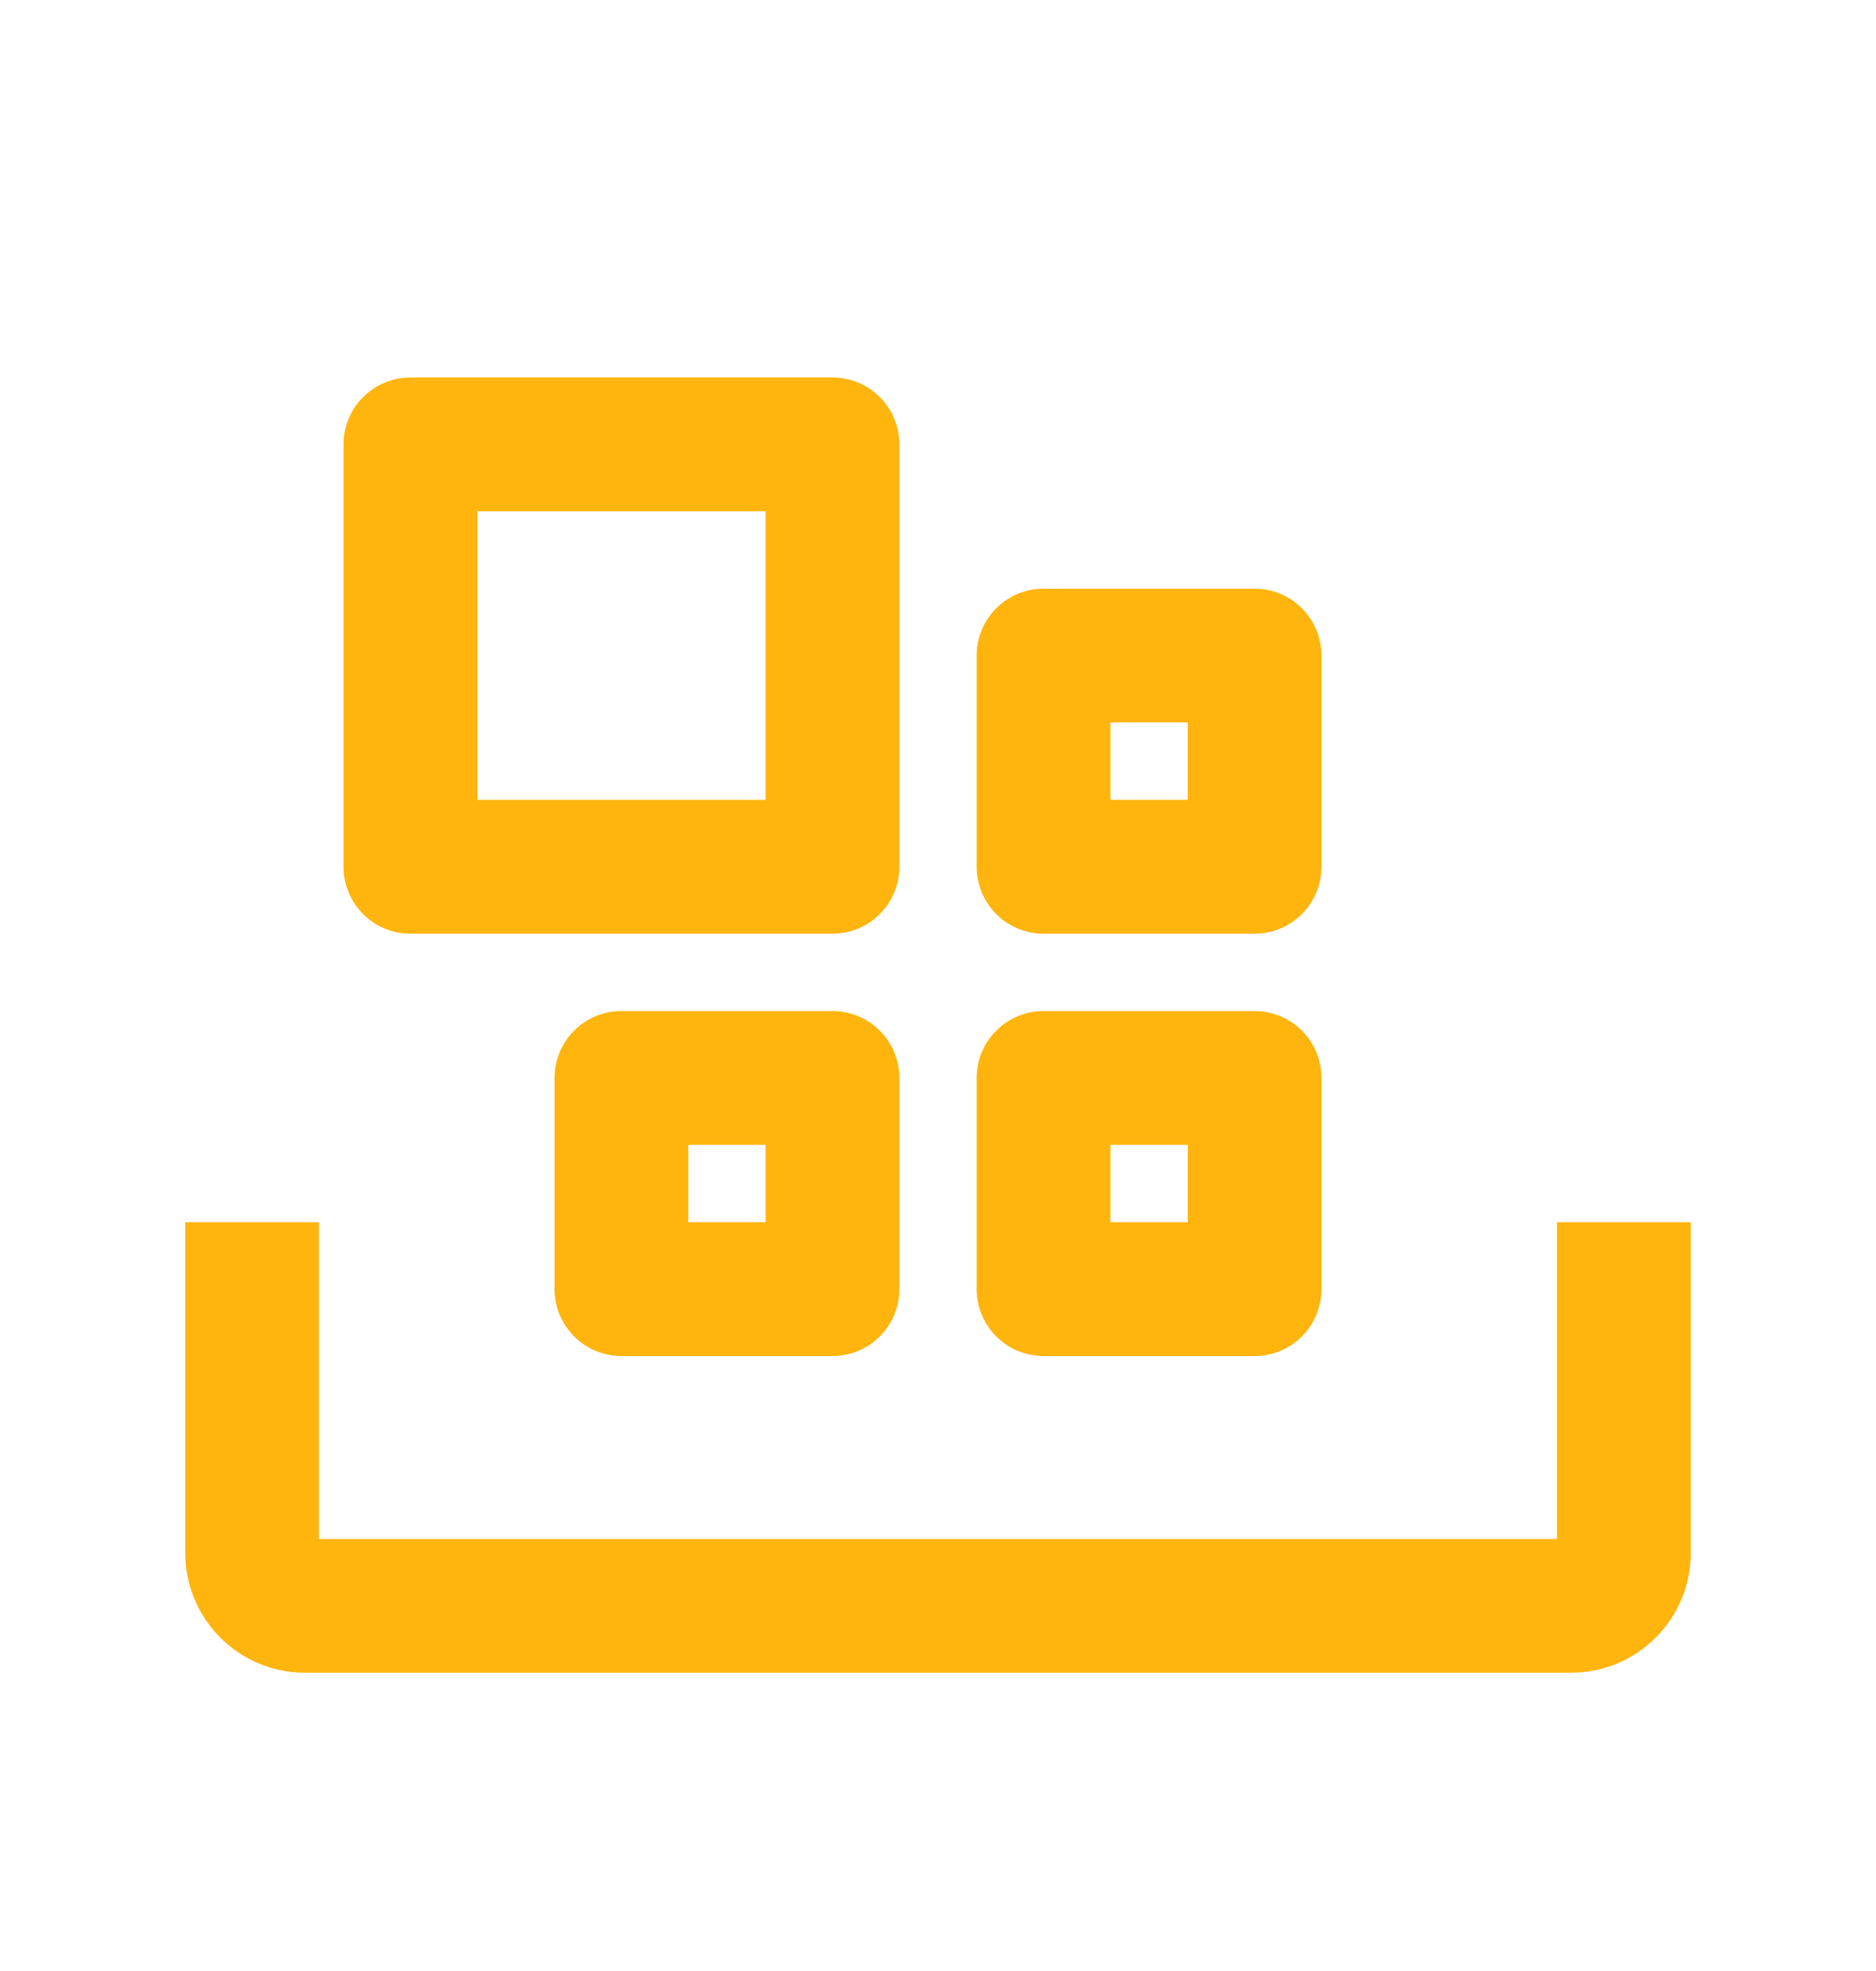
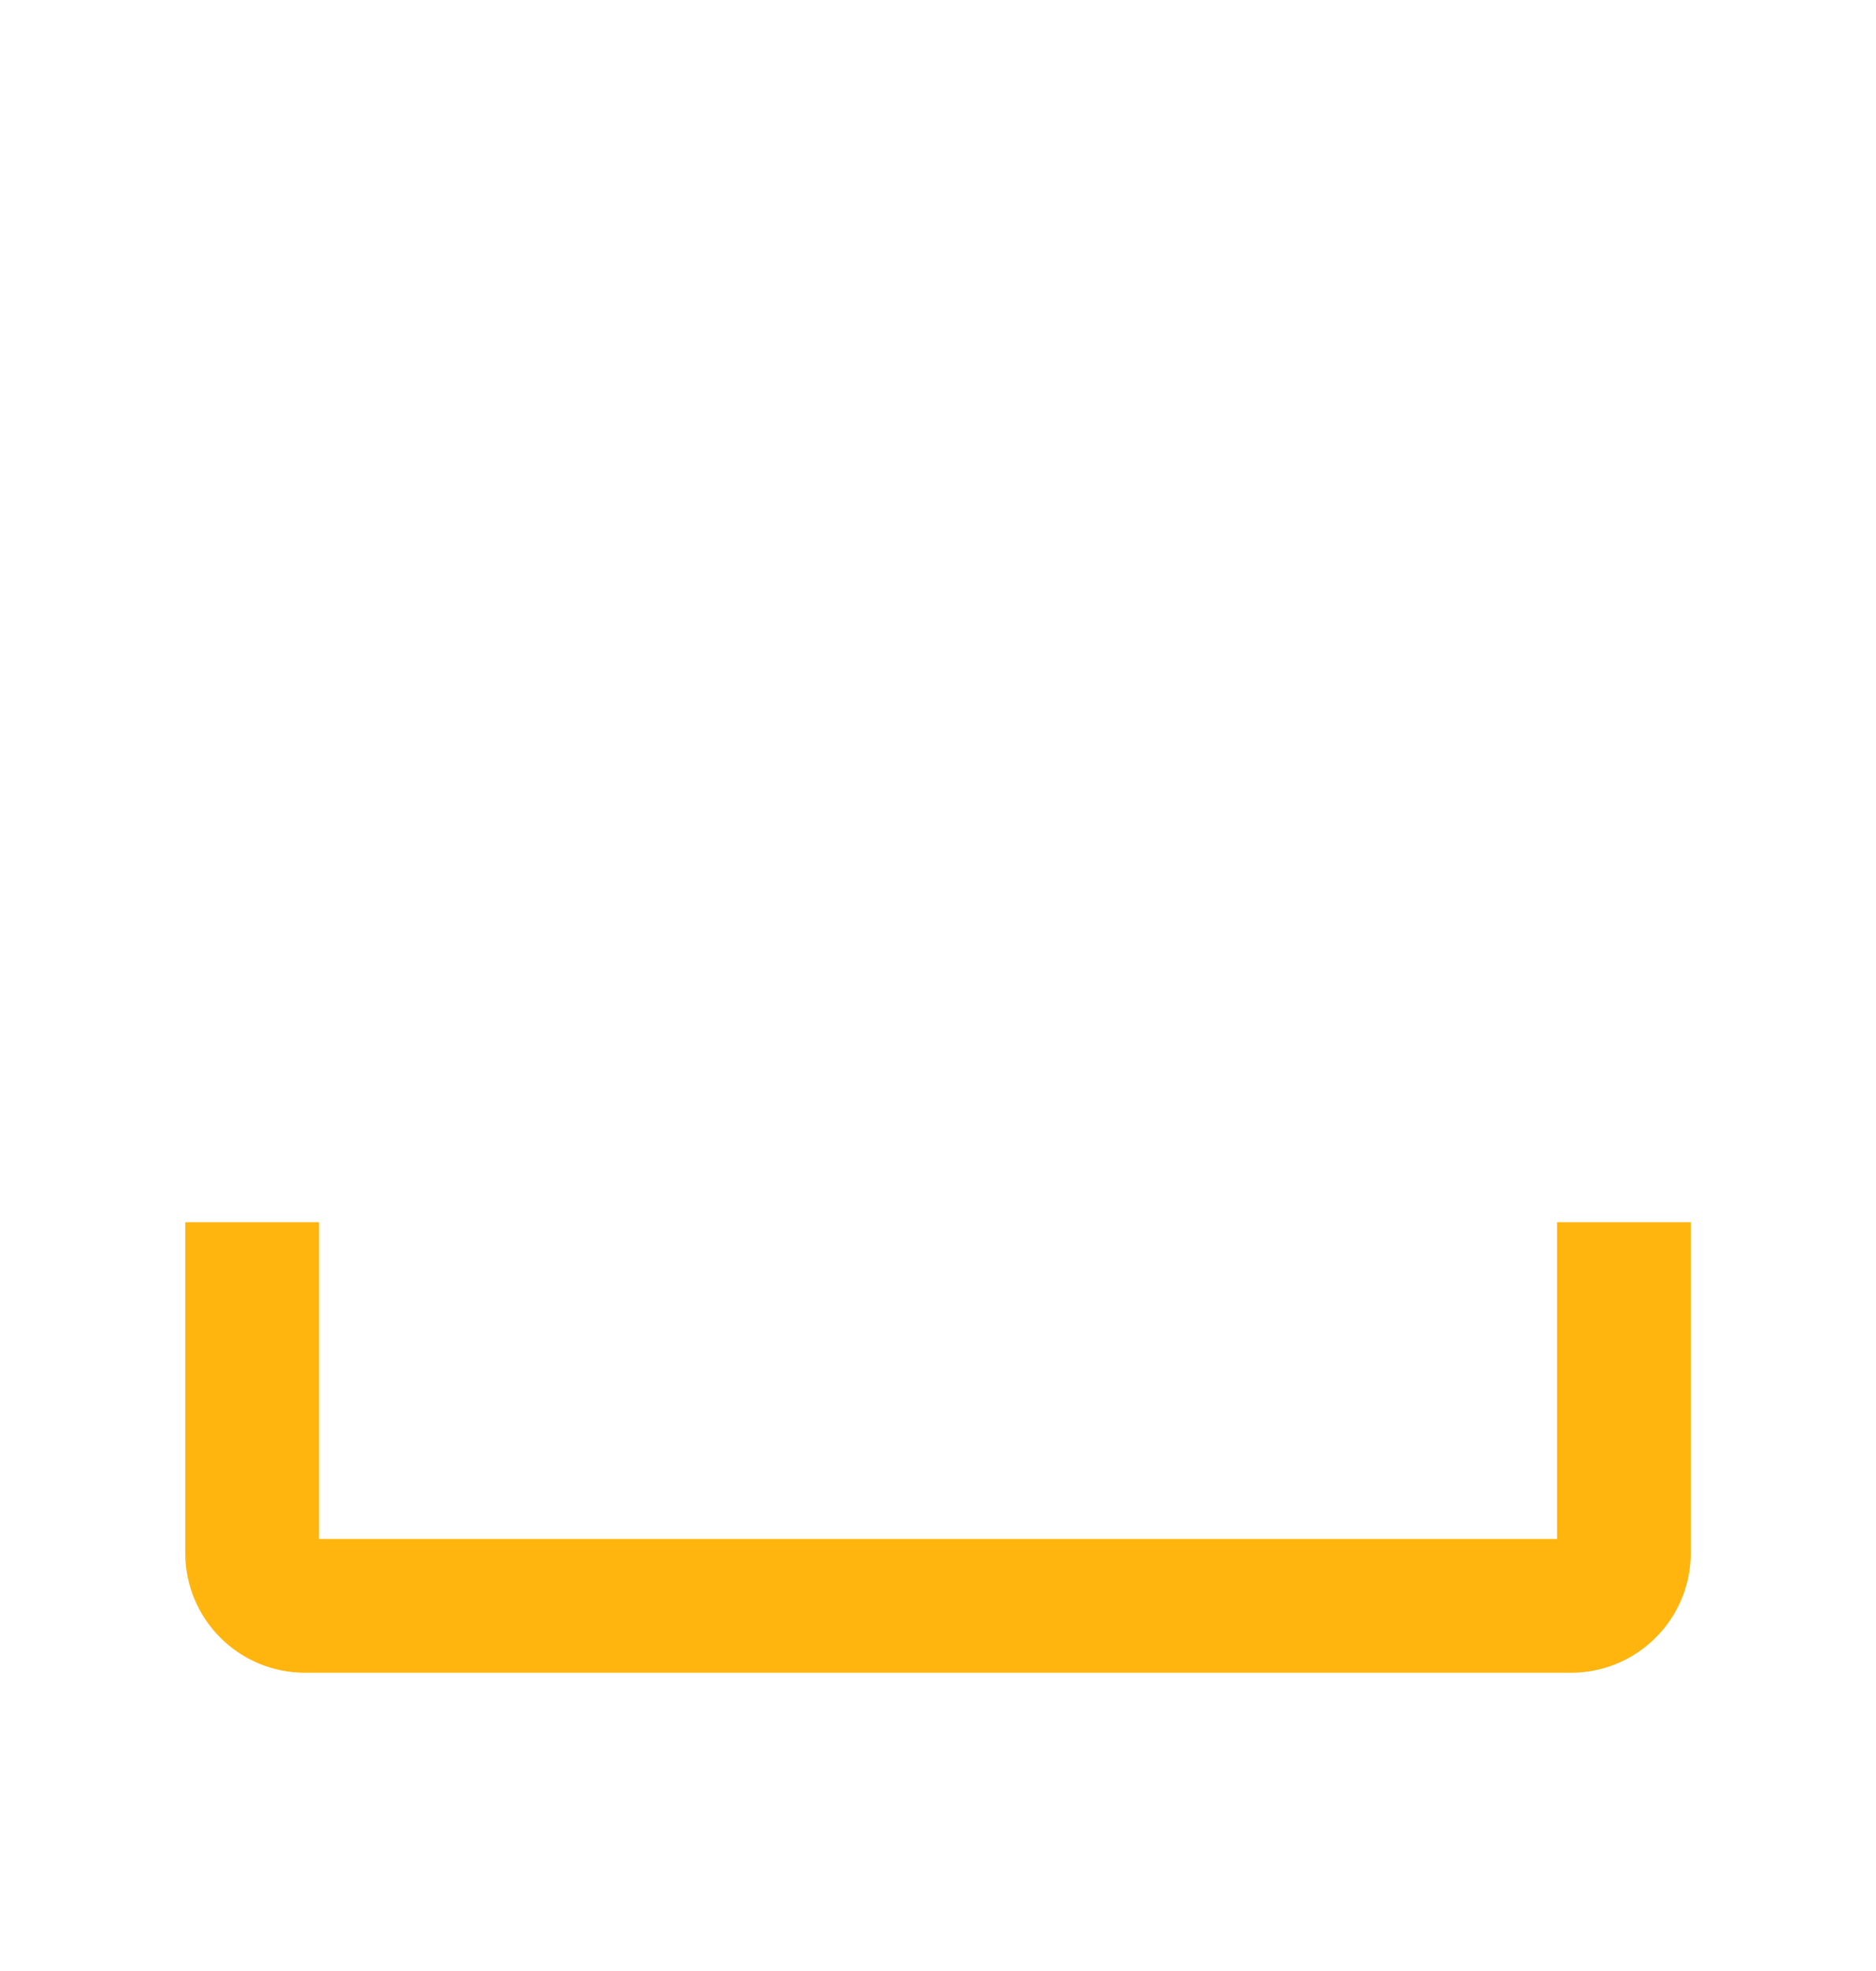
<svg xmlns="http://www.w3.org/2000/svg" width="20" height="21" viewBox="0 0 20 21" fill="none">
  <path d="M3.325 13.097V16.472H16.675V13.097H17.95V16.547C17.95 17.209 17.412 17.747 16.75 17.747H3.25C2.588 17.747 2.05 17.209 2.05 16.547V13.097H3.325Z" fill="#FFB50D" stroke="#FFB50D" stroke-width="0.15" />
-   <path d="M8.875 10.847C9.044 10.847 9.207 10.914 9.326 11.034C9.446 11.153 9.513 11.316 9.513 11.485V13.735C9.513 13.904 9.446 14.066 9.326 14.186C9.207 14.306 9.044 14.373 8.875 14.373H6.625C6.456 14.373 6.293 14.306 6.174 14.186C6.054 14.066 5.987 13.904 5.987 13.735V11.485C5.987 11.316 6.054 11.153 6.174 11.034C6.293 10.914 6.456 10.847 6.625 10.847H8.875ZM13.375 10.847C13.544 10.847 13.707 10.914 13.826 11.034C13.946 11.153 14.013 11.316 14.013 11.485V13.735C14.013 13.904 13.946 14.066 13.826 14.186C13.707 14.306 13.544 14.373 13.375 14.373H11.125C10.956 14.373 10.793 14.306 10.674 14.186C10.554 14.066 10.487 13.904 10.487 13.735V11.485C10.487 11.316 10.554 11.153 10.674 11.034C10.793 10.914 10.956 10.847 11.125 10.847H13.375ZM11.763 13.097H12.737V12.123H11.763V13.097ZM7.263 13.097H8.237V12.123H7.263V13.097ZM8.875 4.097C9.044 4.097 9.207 4.164 9.326 4.284C9.446 4.403 9.513 4.566 9.513 4.735V9.235C9.513 9.404 9.446 9.566 9.326 9.686C9.207 9.806 9.044 9.873 8.875 9.873H4.375C4.206 9.873 4.043 9.806 3.924 9.686C3.804 9.566 3.737 9.404 3.737 9.235V4.735C3.737 4.566 3.804 4.403 3.924 4.284C4.043 4.164 4.206 4.097 4.375 4.097H8.875ZM13.375 6.347C13.544 6.347 13.707 6.414 13.826 6.534C13.946 6.653 14.013 6.816 14.013 6.985V9.235C14.013 9.404 13.946 9.566 13.826 9.686C13.707 9.806 13.544 9.873 13.375 9.873H11.125C10.956 9.873 10.793 9.806 10.674 9.686C10.554 9.566 10.487 9.404 10.487 9.235V6.985C10.487 6.816 10.554 6.653 10.674 6.534C10.793 6.414 10.956 6.347 11.125 6.347H13.375ZM11.763 8.597H12.737V7.622H11.763V8.597ZM5.013 8.597H8.237V5.372H5.013V8.597Z" fill="#FFB50D" stroke="#FFB50D" stroke-width="0.15" />
</svg>